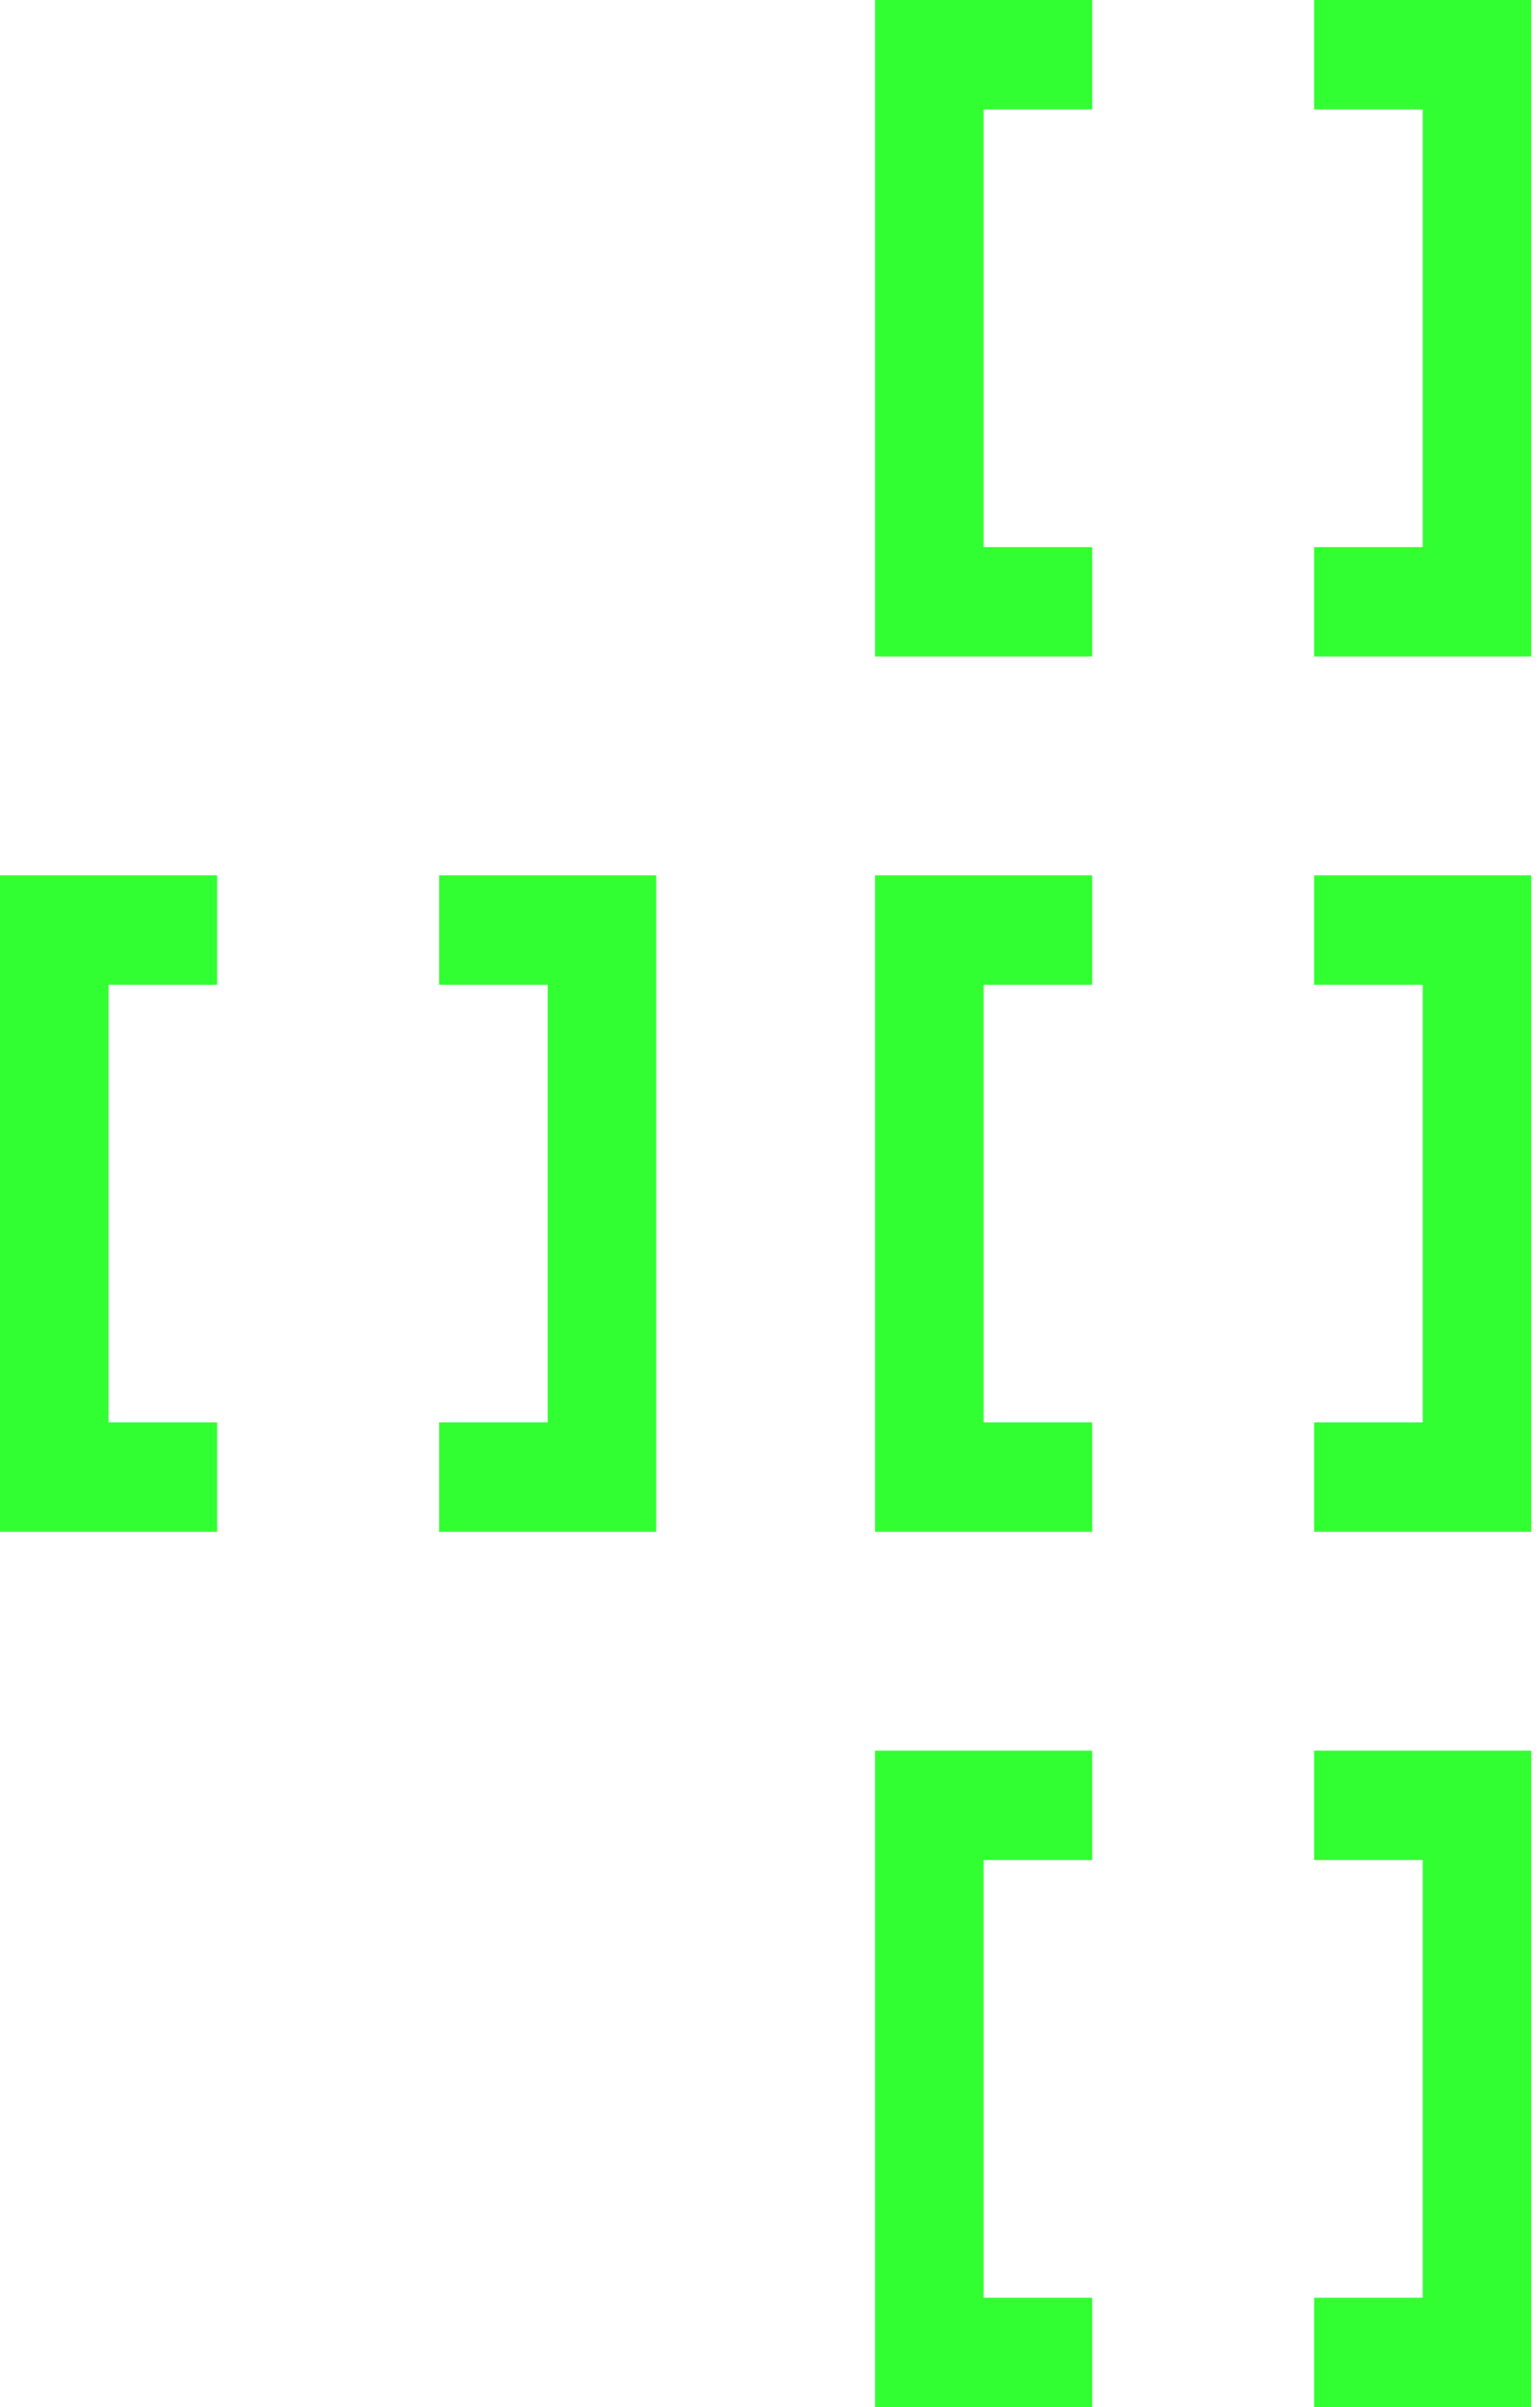
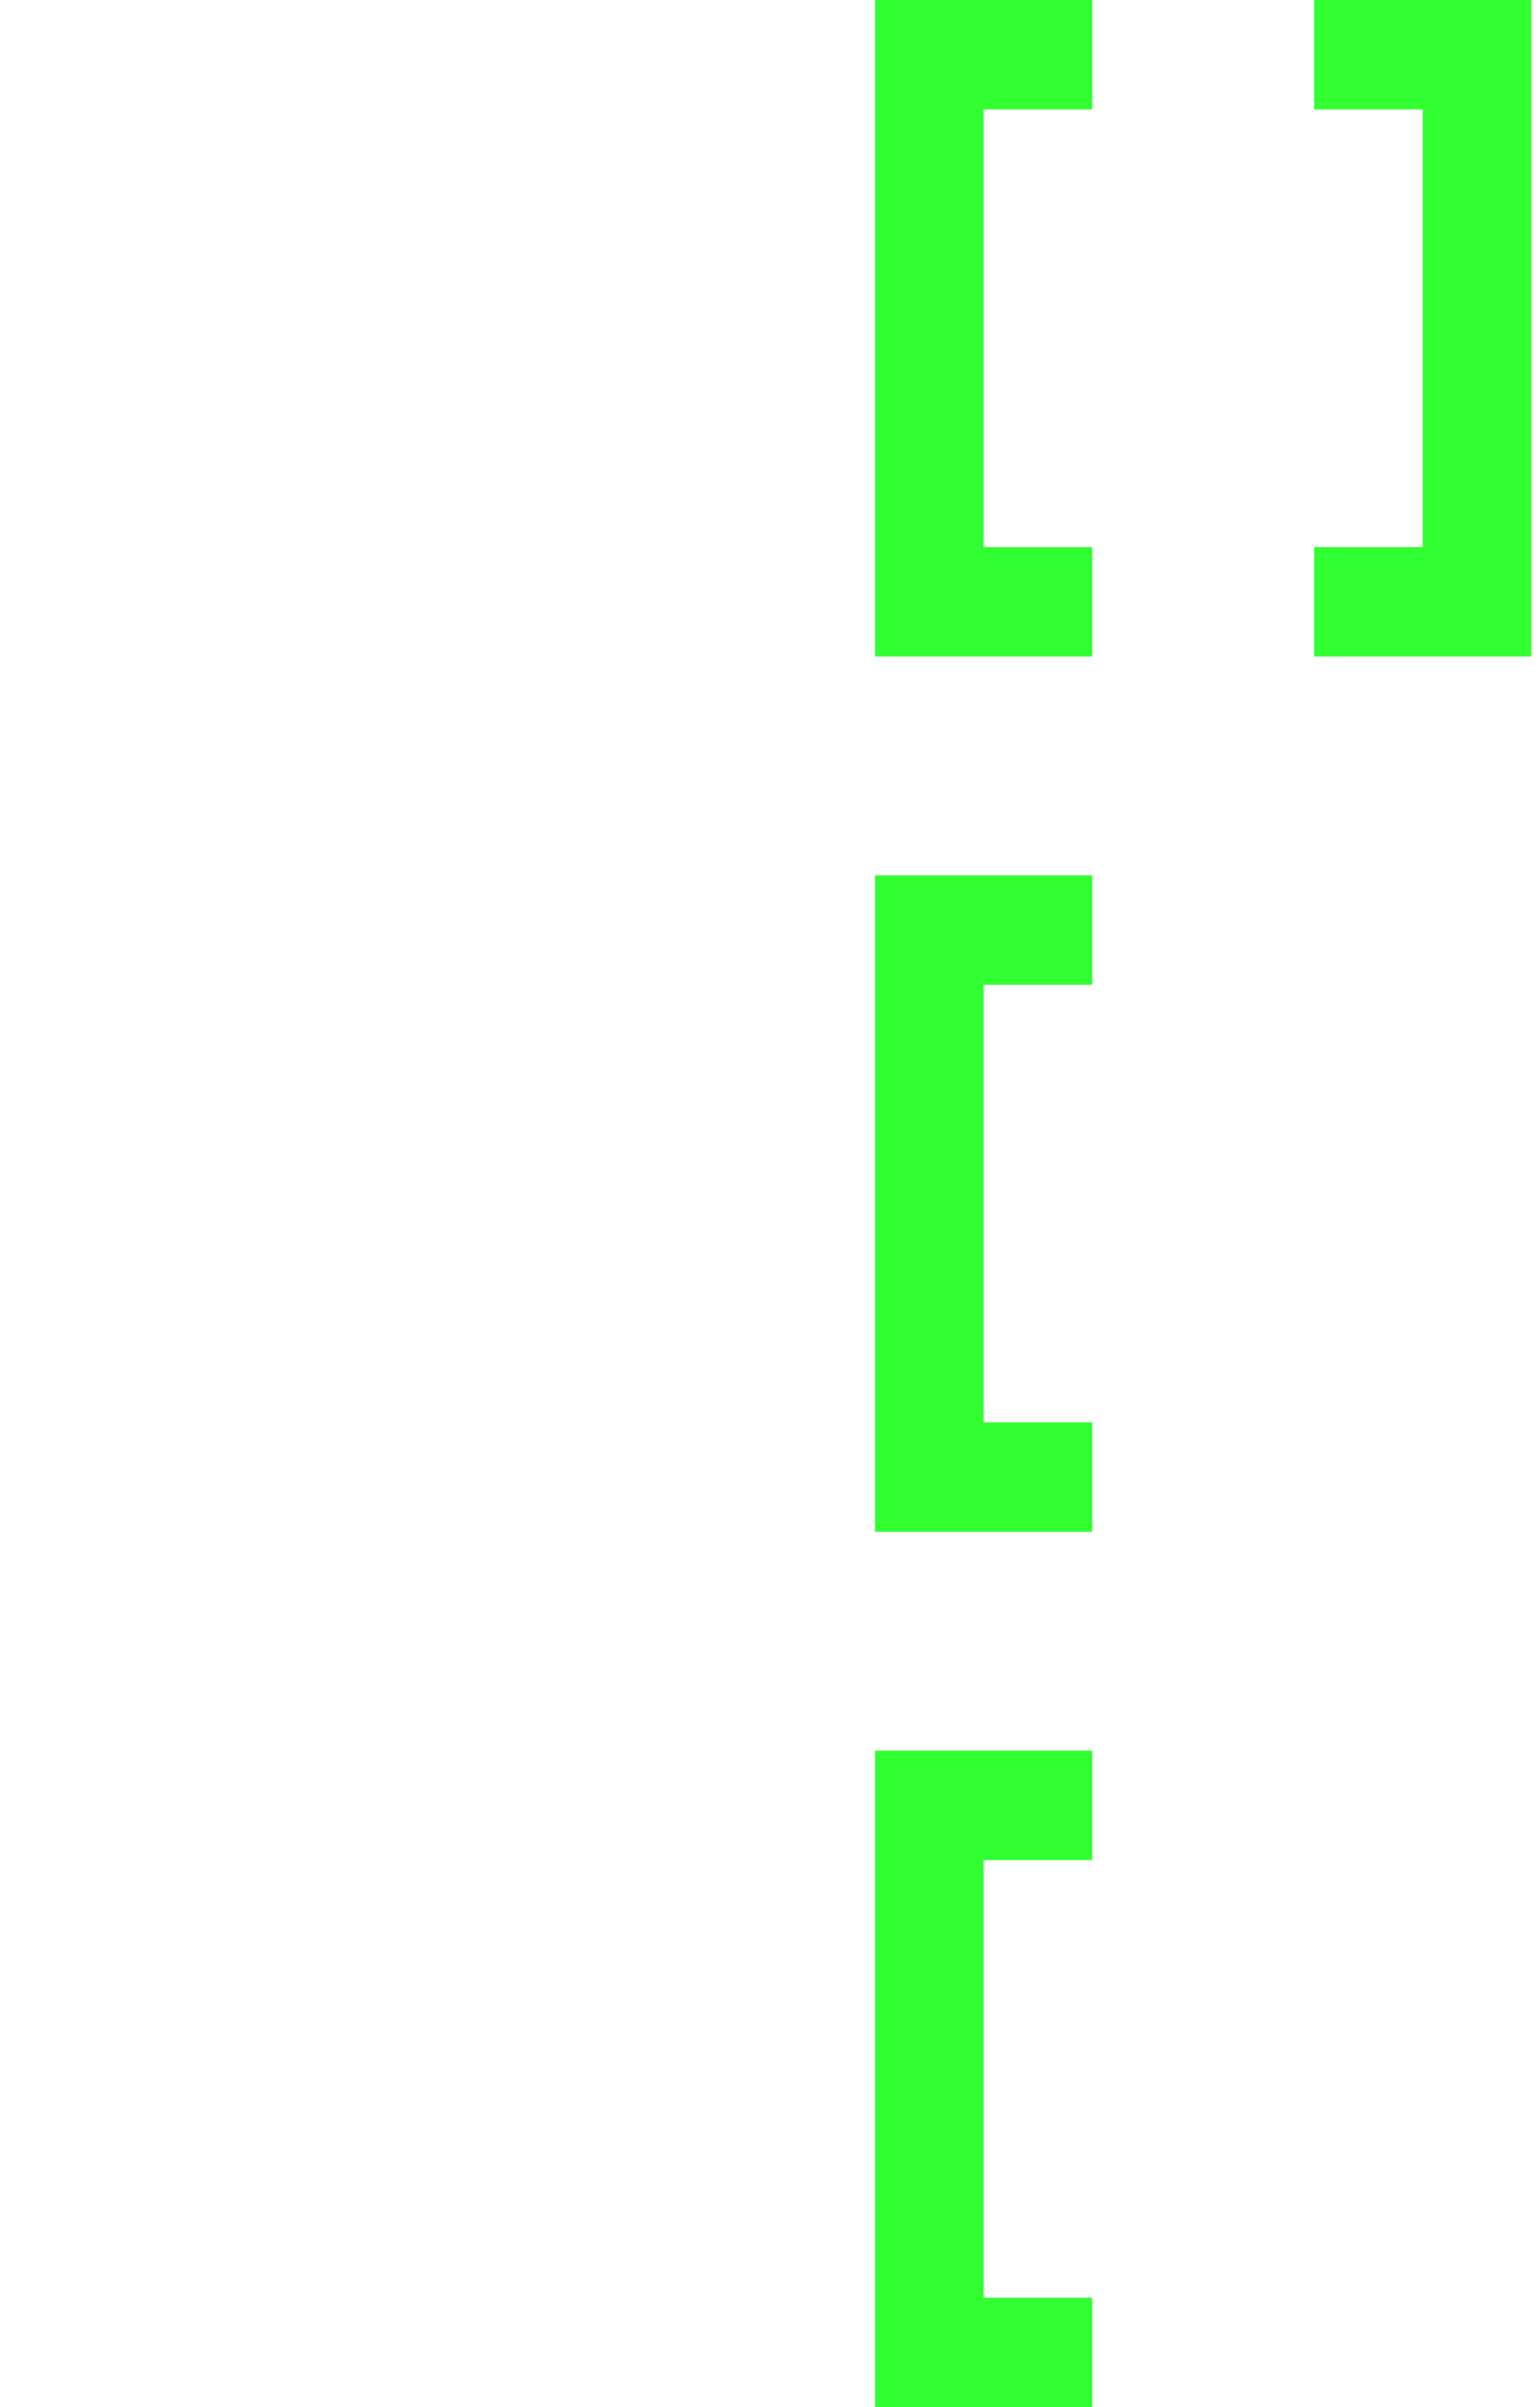
<svg xmlns="http://www.w3.org/2000/svg" width="96" height="150" viewBox="0 0 96 150" fill="none">
  <path d="M61.315 143.182V115.909H68.083V109.091H54.547V150H68.083V143.182H61.315Z" fill="#32FF32" />
-   <path d="M95.456 109.091H81.92V115.909H88.688V143.182H81.92V150H95.456V109.091Z" fill="#32FF32" />
  <path d="M61.315 88.636V61.364H68.083V54.545H54.547V95.454H68.083V88.636H61.315Z" fill="#32FF32" />
-   <path d="M95.456 54.545H81.92V61.364H88.688V88.636H81.92V95.454H95.456V54.545Z" fill="#32FF32" />
  <path d="M61.315 34.091V6.818H68.083V0H54.547V40.909H68.083V34.091H61.315Z" fill="#32FF32" />
  <path d="M95.456 0H81.92V6.818H88.688V34.091H81.92V40.909H95.456V0Z" fill="#32FF32" />
-   <path d="M6.768 88.636V61.364H13.536V54.545H0V95.454H13.536V88.636H6.768Z" fill="#32FF32" />
-   <path d="M40.909 54.545H27.373V61.364H34.141V88.636H27.373V95.454H40.909V54.545Z" fill="#32FF32" />
</svg>